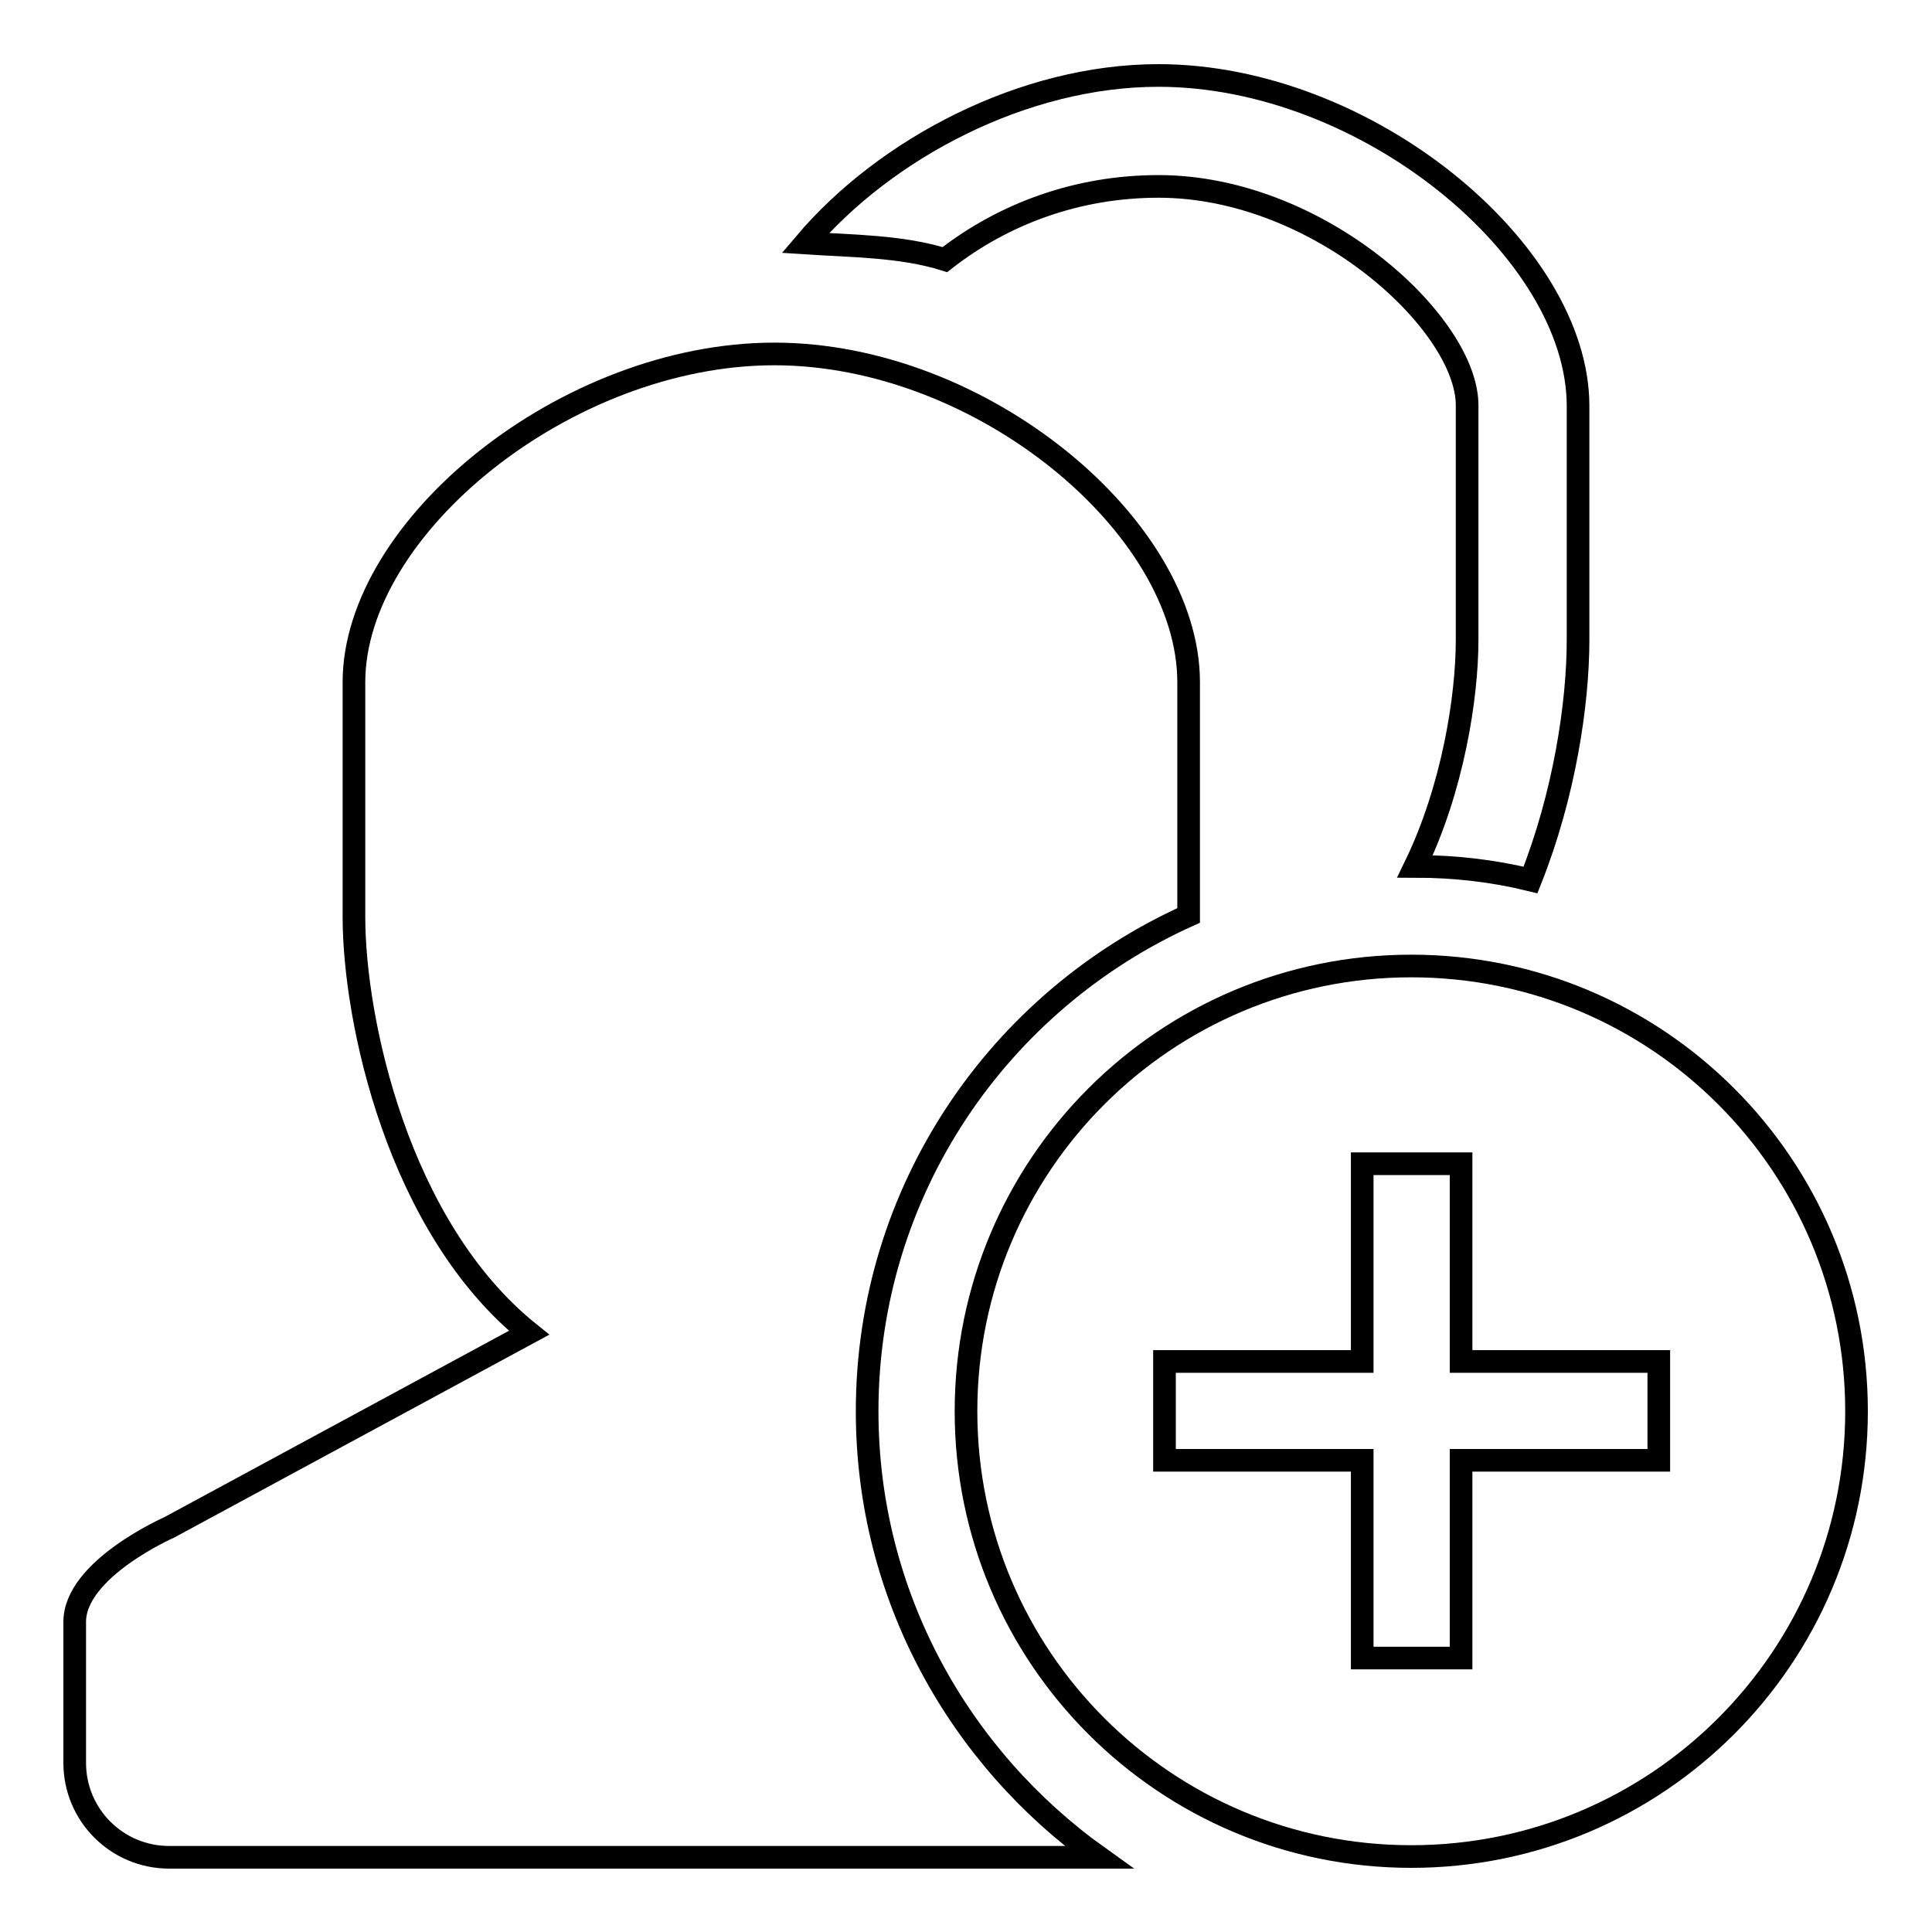
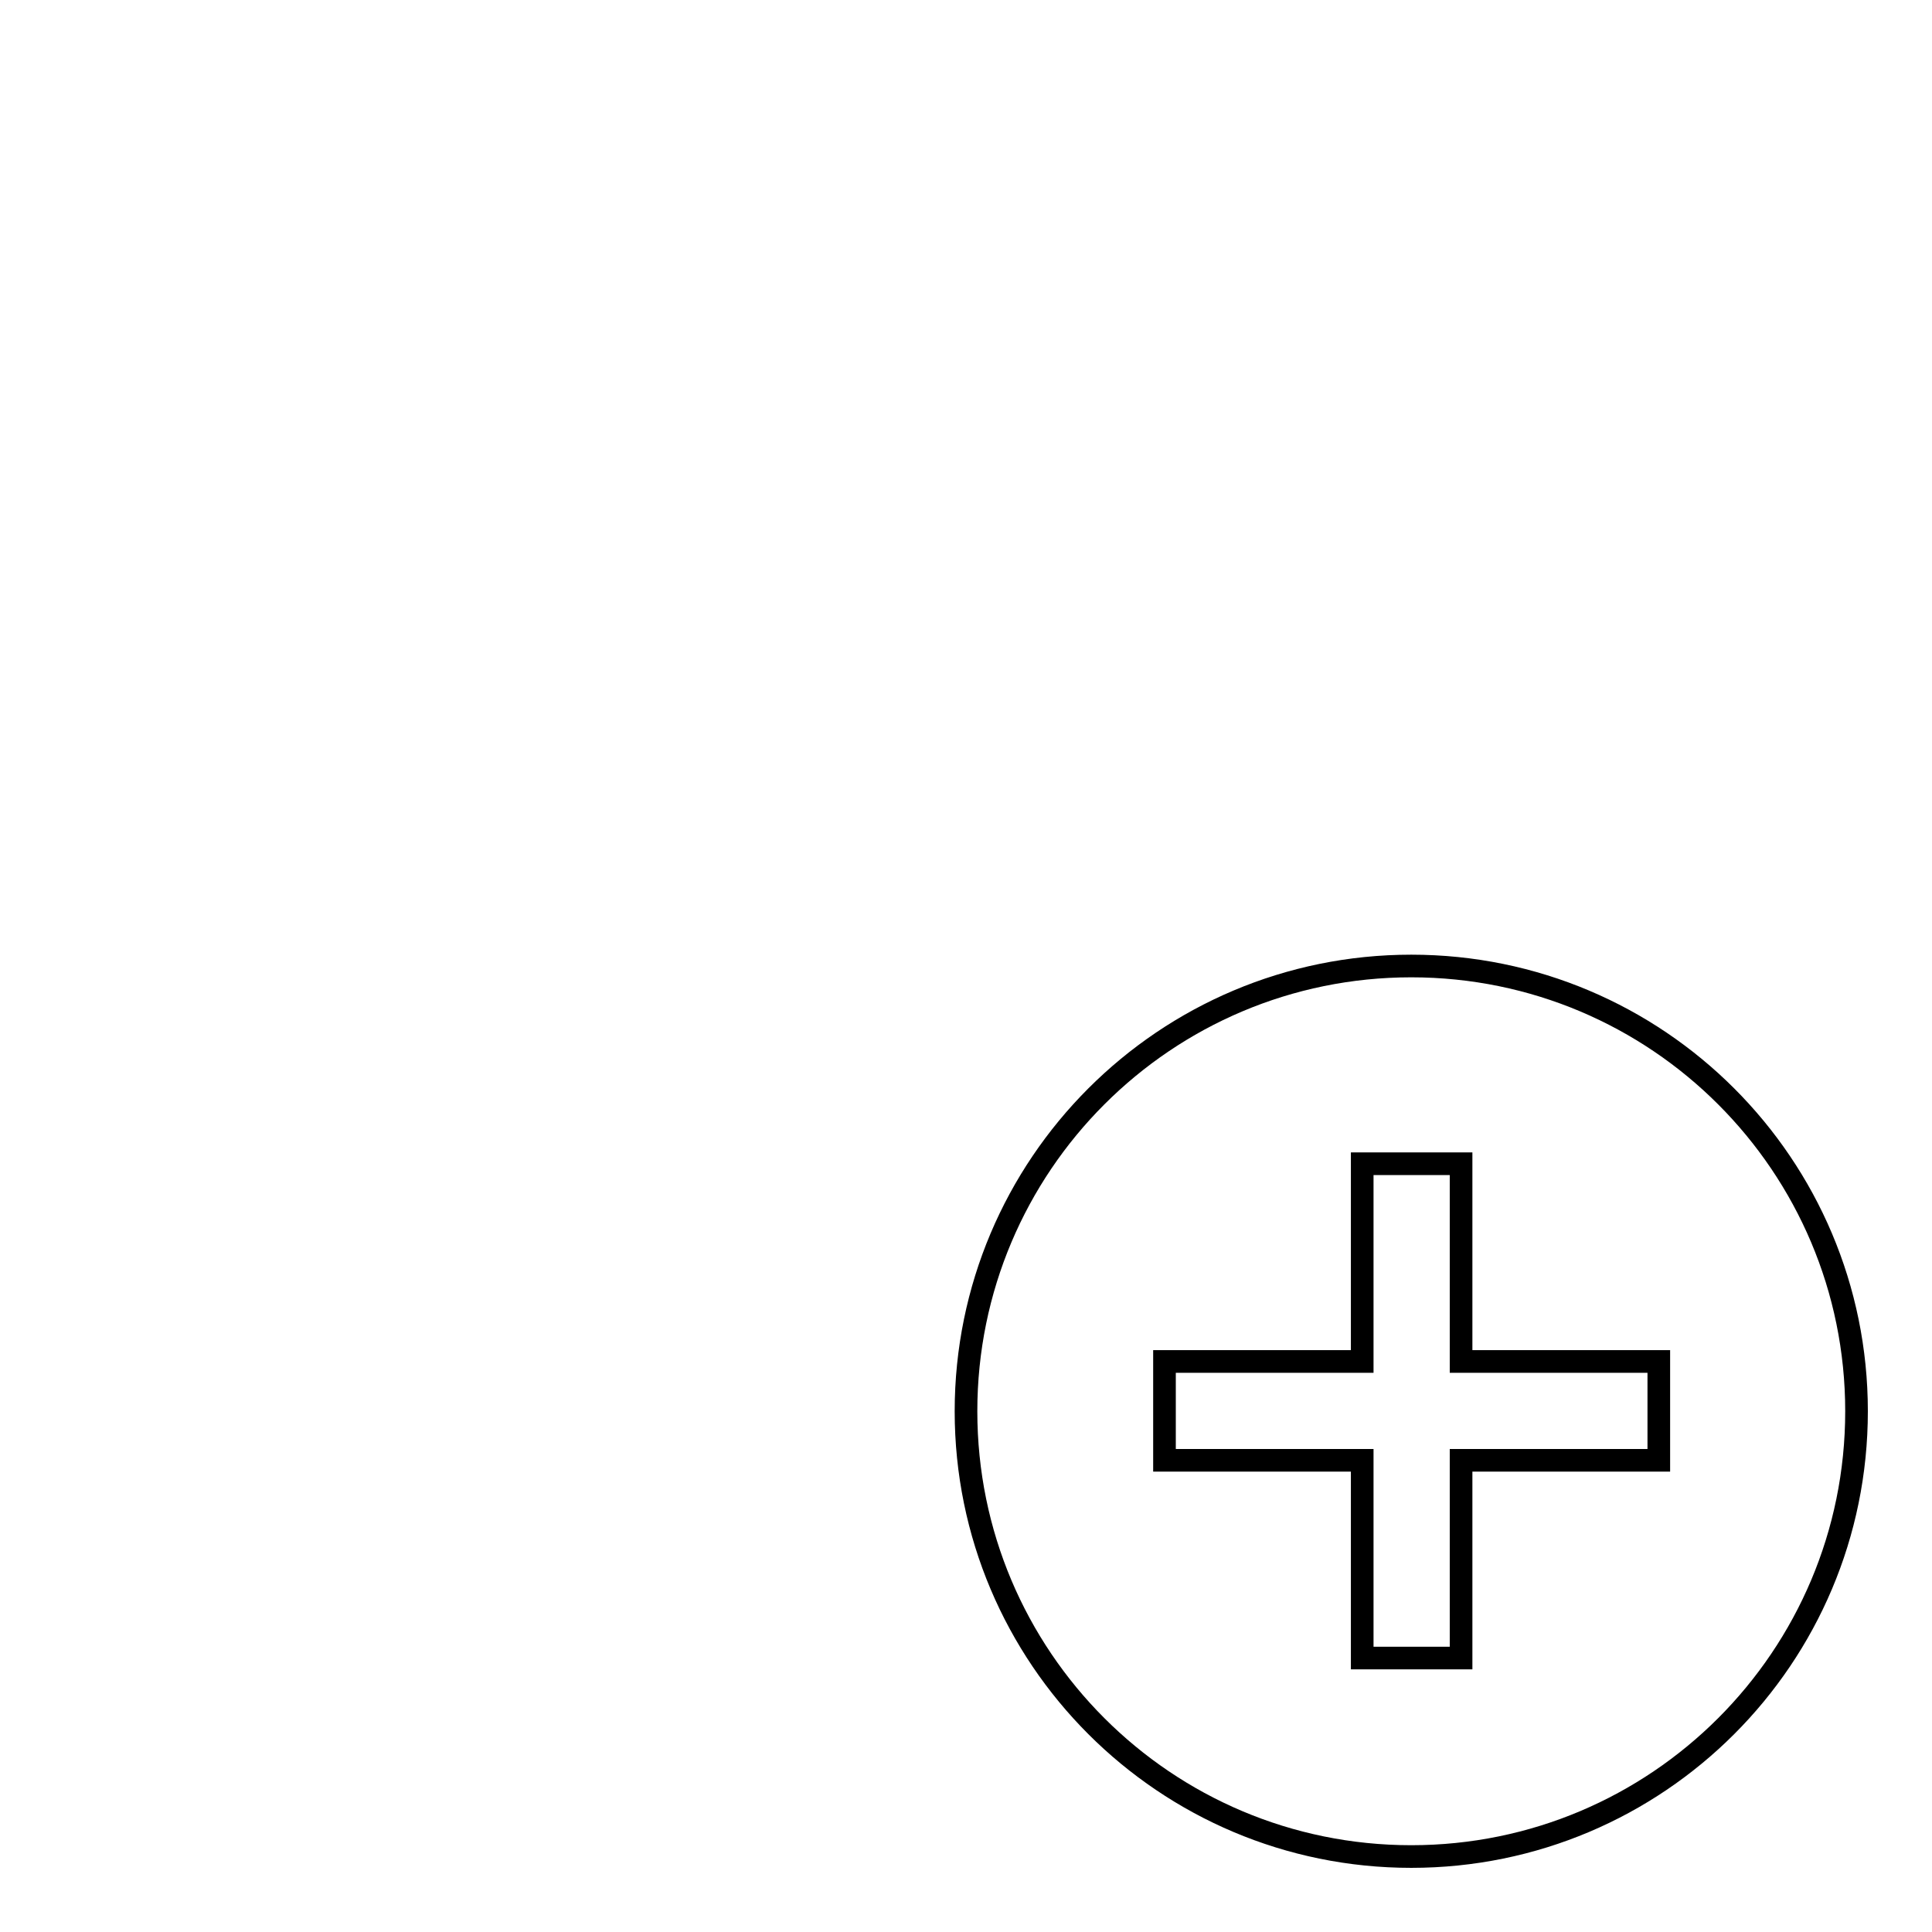
<svg xmlns="http://www.w3.org/2000/svg" version="1.1" x="0px" y="0px" viewBox="0 0 256 256" enable-background="new 0 0 256 256" xml:space="preserve">
  <g>
    <g>
-       <path stroke-width="3" fill-opacity="0" stroke="#000000" d="M114.9,187c0-29.3,17.5-54.4,42.6-65.7V90.4c0-20.6-27.4-43.5-54.9-43.5S46.9,69.8,46.9,90.4v31.1c0,13.6,5.8,41.1,23.2,55.1l-47.7,25.8c0,0-12.5,5.5-12.5,12.5v18.7c0,6.9,5.6,12.5,12.5,12.5h123.2C127.1,232.9,114.9,211.4,114.9,187z" />
-       <path stroke-width="3" fill-opacity="0" stroke="#000000" d="M153.5,24.7c21.3,0,40.9,18.2,40.9,29v31.1c0,7.6-1.9,19.7-6.9,30c5.3,0,10.4,0.6,15.3,1.8c4.5-11.3,6.3-23.4,6.3-31.8V53.8c0-20.6-28.1-43.8-55.6-43.8c-17.9,0-36.2,9.7-46.8,22.2c6.1,0.4,12.8,0.4,18.5,2.2C133,28.3,142.8,24.7,153.5,24.7z" />
      <path stroke-width="3" fill-opacity="0" stroke="#000000" d="M187,128c-32.6,0-59,26.4-59,59s26.4,59,59,59c32.6,0,59-26.4,59-59S219.6,128,187,128z M219.8,193.5h-26.2v26.2h-13.1v-26.2h-26.2v-13.1h26.2v-26.2h13.1v26.2h26.2L219.8,193.5L219.8,193.5z" />
    </g>
  </g>
</svg>